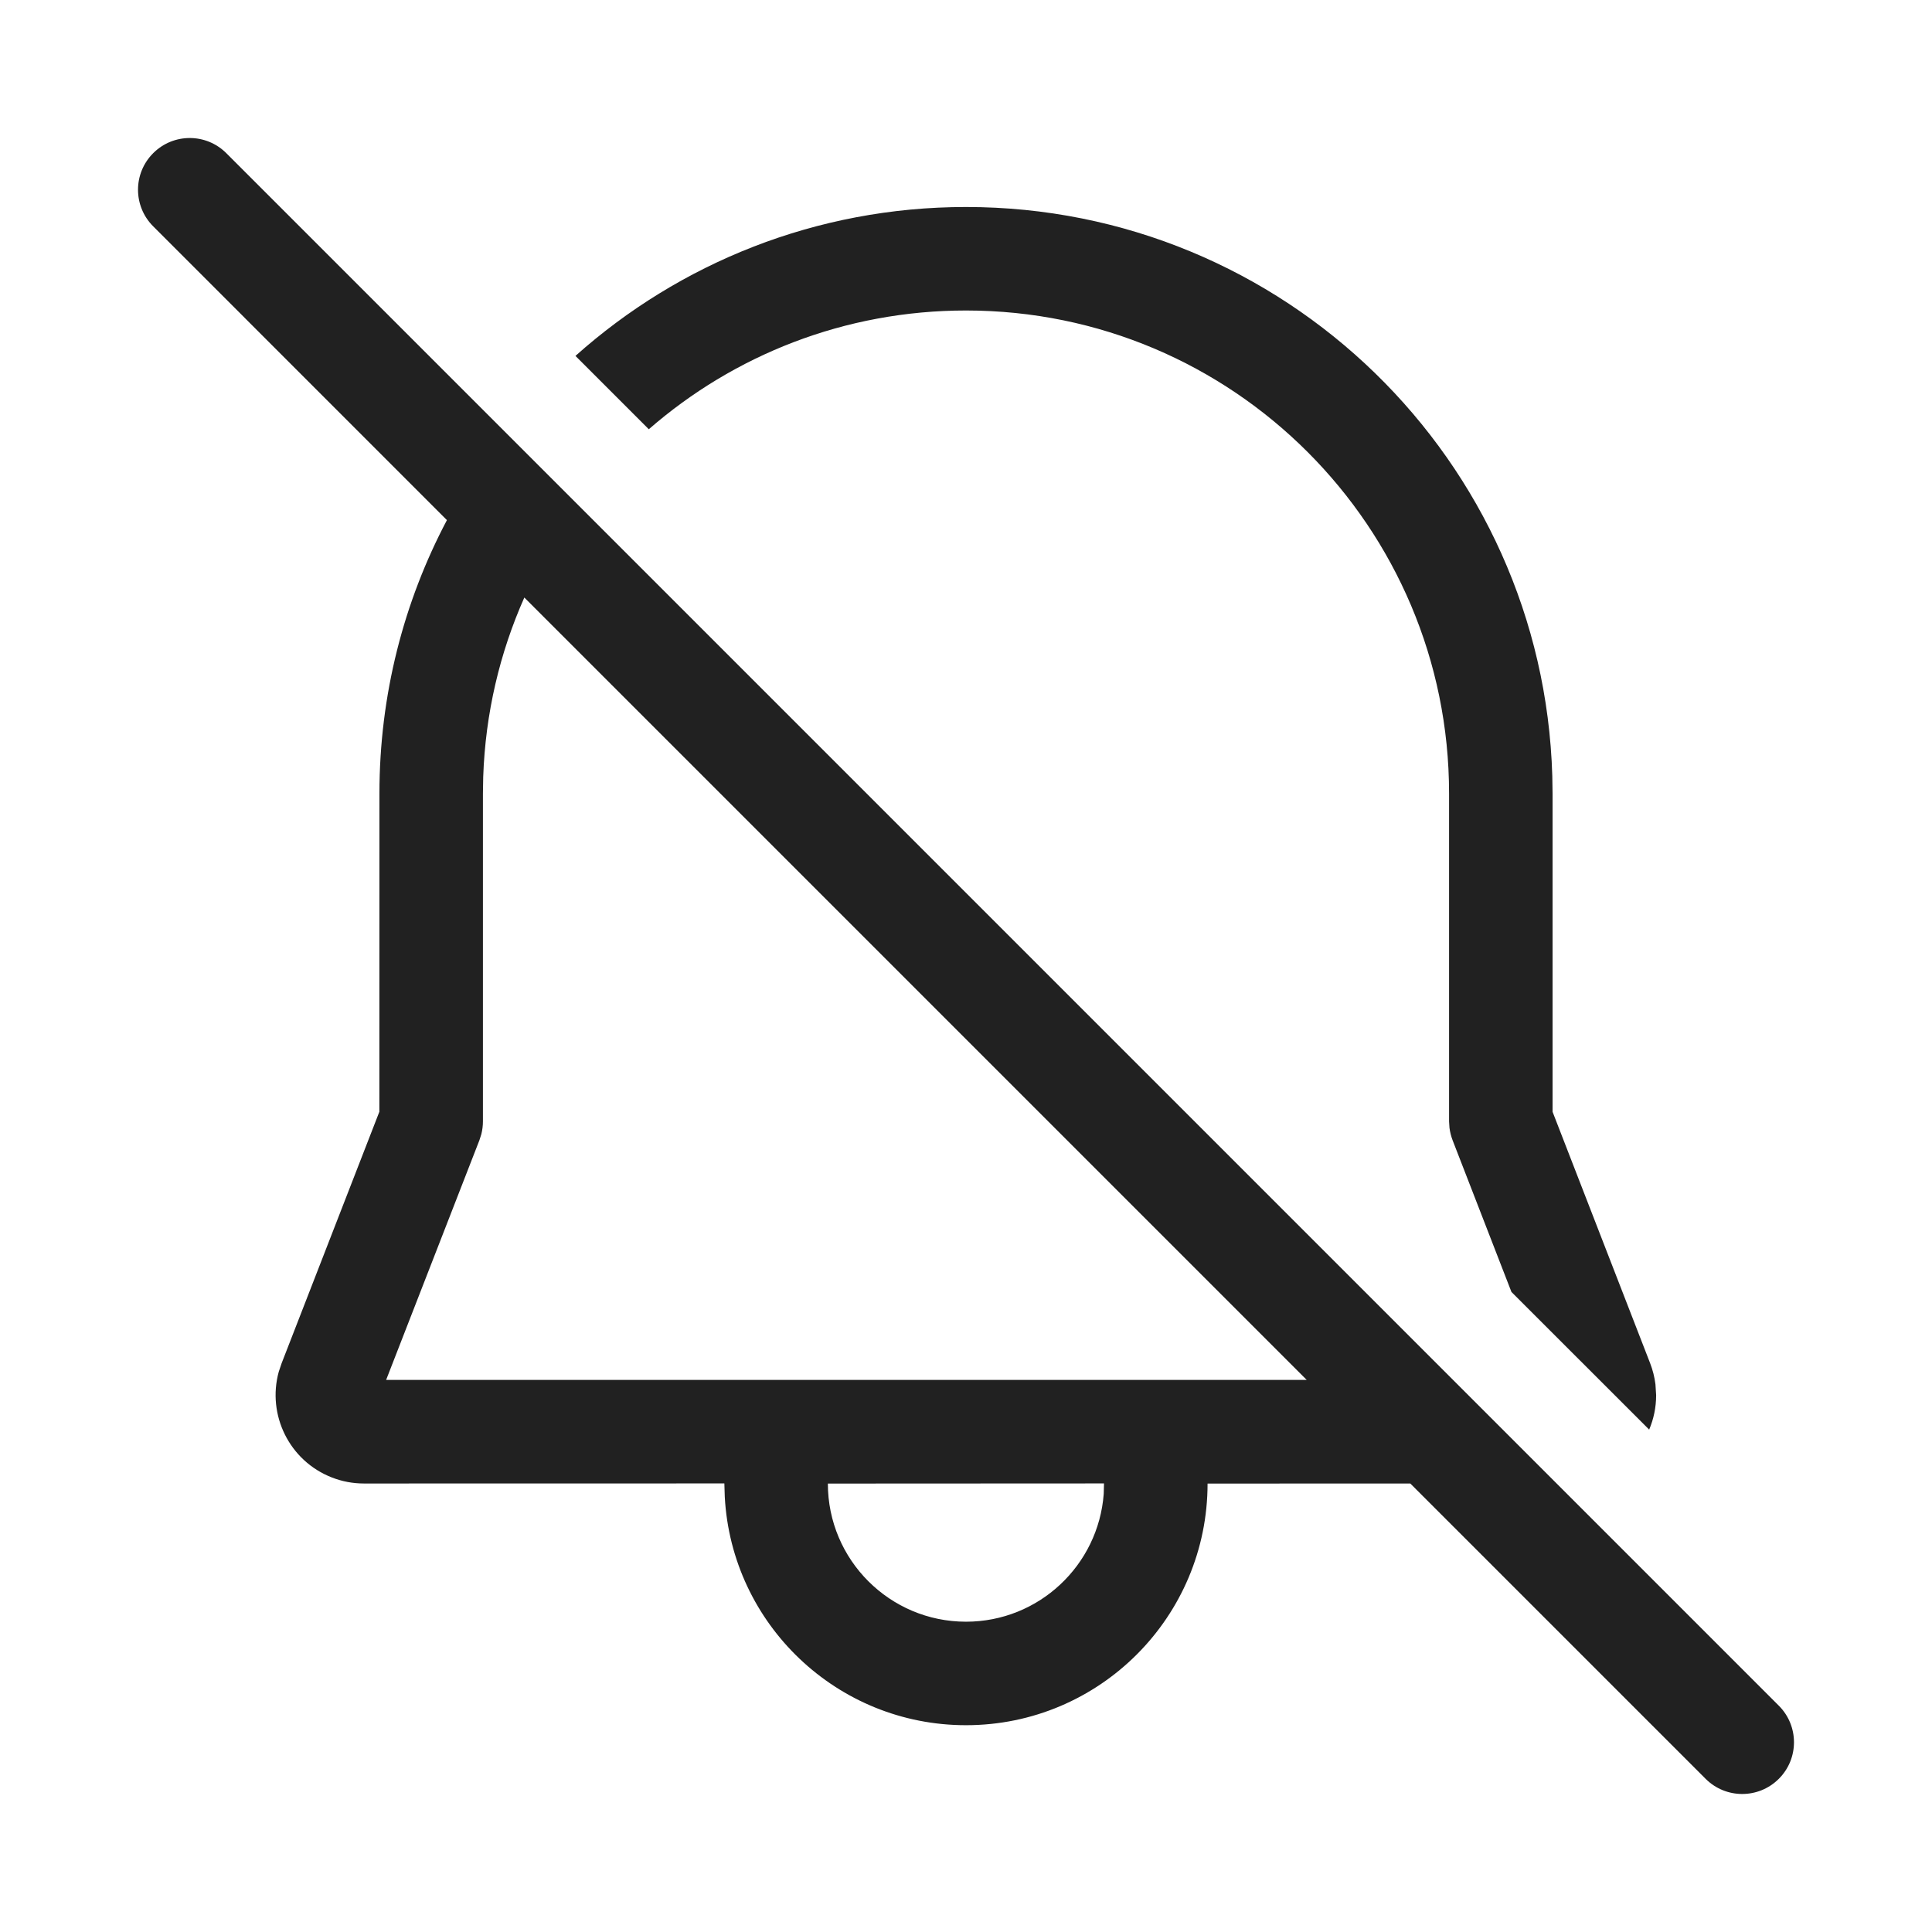
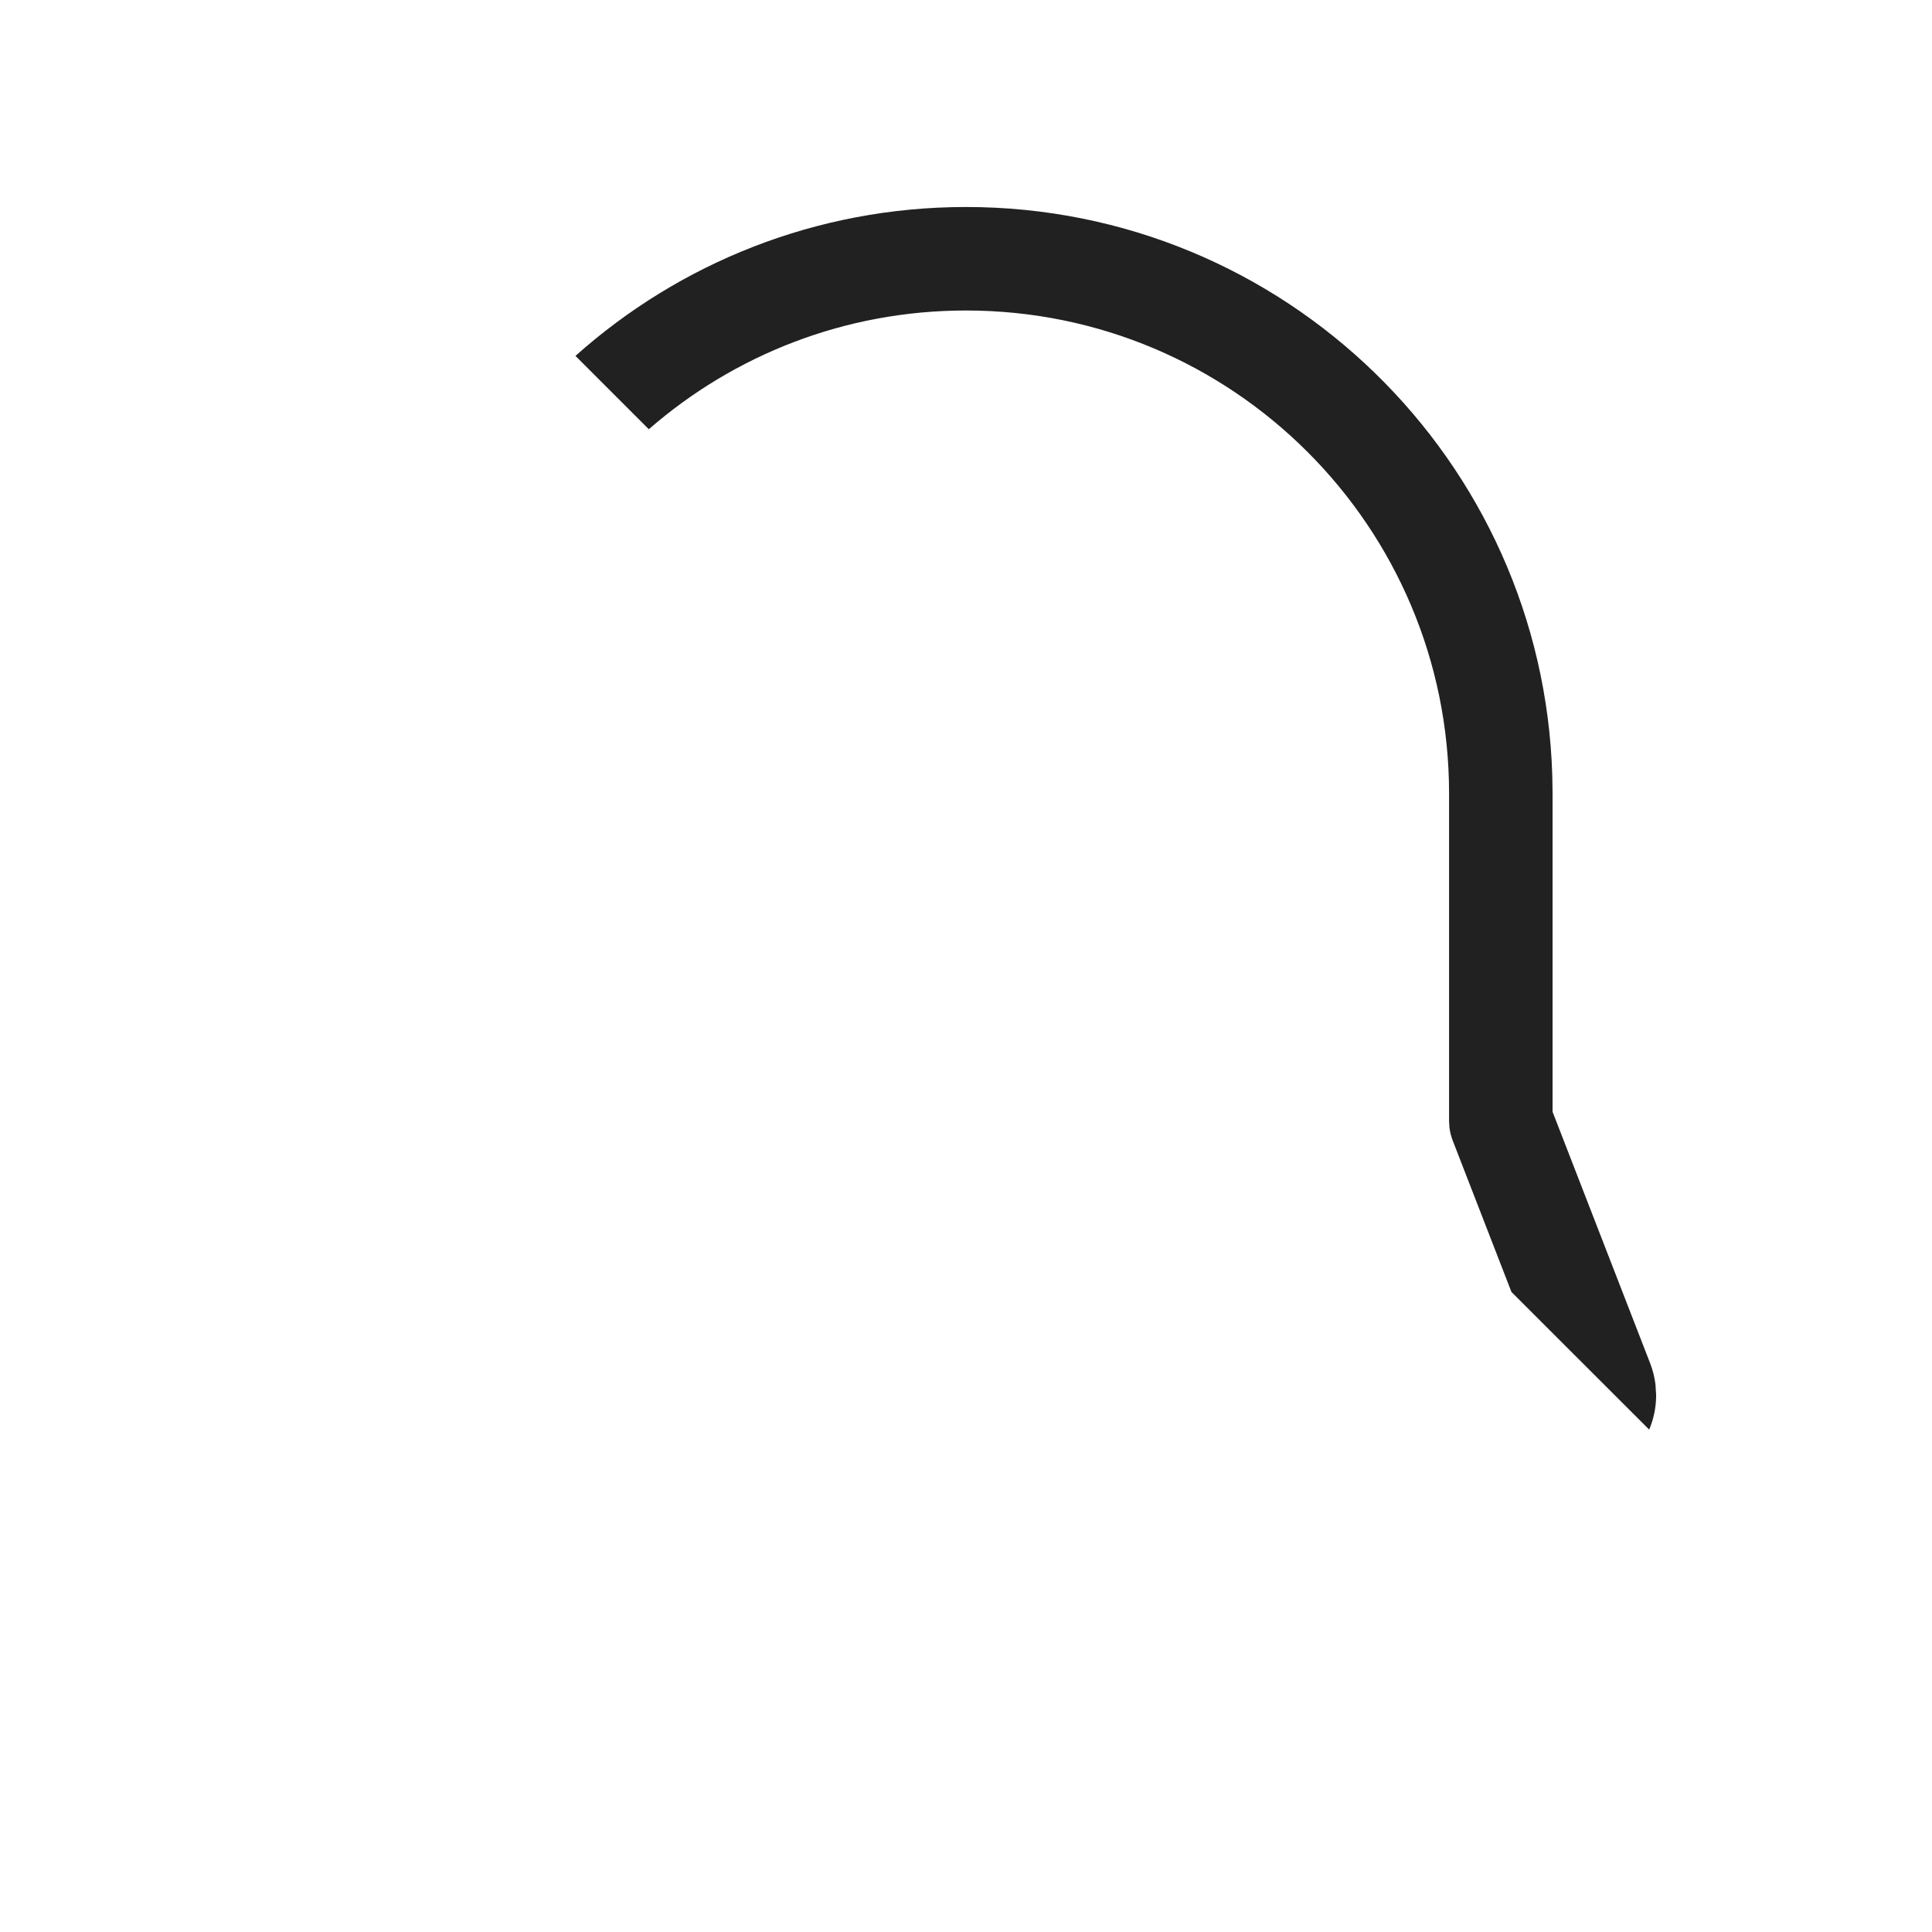
<svg xmlns="http://www.w3.org/2000/svg" width="800px" height="800px" viewBox="0 0 28 28" fill="none">
-   <path d="M3.28 2.22C2.987 1.927 2.513 1.927 2.22 2.22C1.927 2.513 1.927 2.987 2.22 3.28L6.477 7.538C5.852 8.721 5.499 10.07 5.499 11.501L5.498 16.112L4.082 19.756L4.04 19.88C3.868 20.506 4.193 21.173 4.811 21.413C4.959 21.471 5.116 21.5 5.275 21.5L10.498 21.499L10.504 21.693C10.603 23.538 12.131 25.003 14 25.003C15.934 25.003 17.501 23.435 17.501 21.501L20.439 21.5L24.719 25.78C25.012 26.073 25.487 26.073 25.78 25.78C26.073 25.488 26.073 25.013 25.78 24.72L3.28 2.22ZM18.938 19.999H5.596L6.948 16.525L6.976 16.437C6.991 16.377 6.999 16.315 6.999 16.253V11.501L7.003 11.261C7.034 10.337 7.244 9.459 7.599 8.66L18.938 19.999ZM15.996 21.65C15.919 22.686 15.055 23.503 14 23.503C12.895 23.503 11.998 22.606 11.998 21.501L16 21.499L15.996 21.65Z" fill="#212121" />
  <path d="M8.34 5.158L9.403 6.221C10.633 5.149 12.24 4.5 14 4.5C17.867 4.5 21.001 7.635 21.001 11.501V16.253L21.007 16.346C21.015 16.407 21.03 16.467 21.052 16.525L21.905 18.724L23.901 20.719C23.966 20.566 24.002 20.397 24.002 20.22L23.992 20.062C23.979 19.958 23.953 19.855 23.915 19.757L22.501 16.113L22.501 11.501L22.497 11.246C22.363 6.669 18.61 3 14 3C11.826 3 9.843 3.816 8.34 5.158Z" fill="#212121" />
</svg>